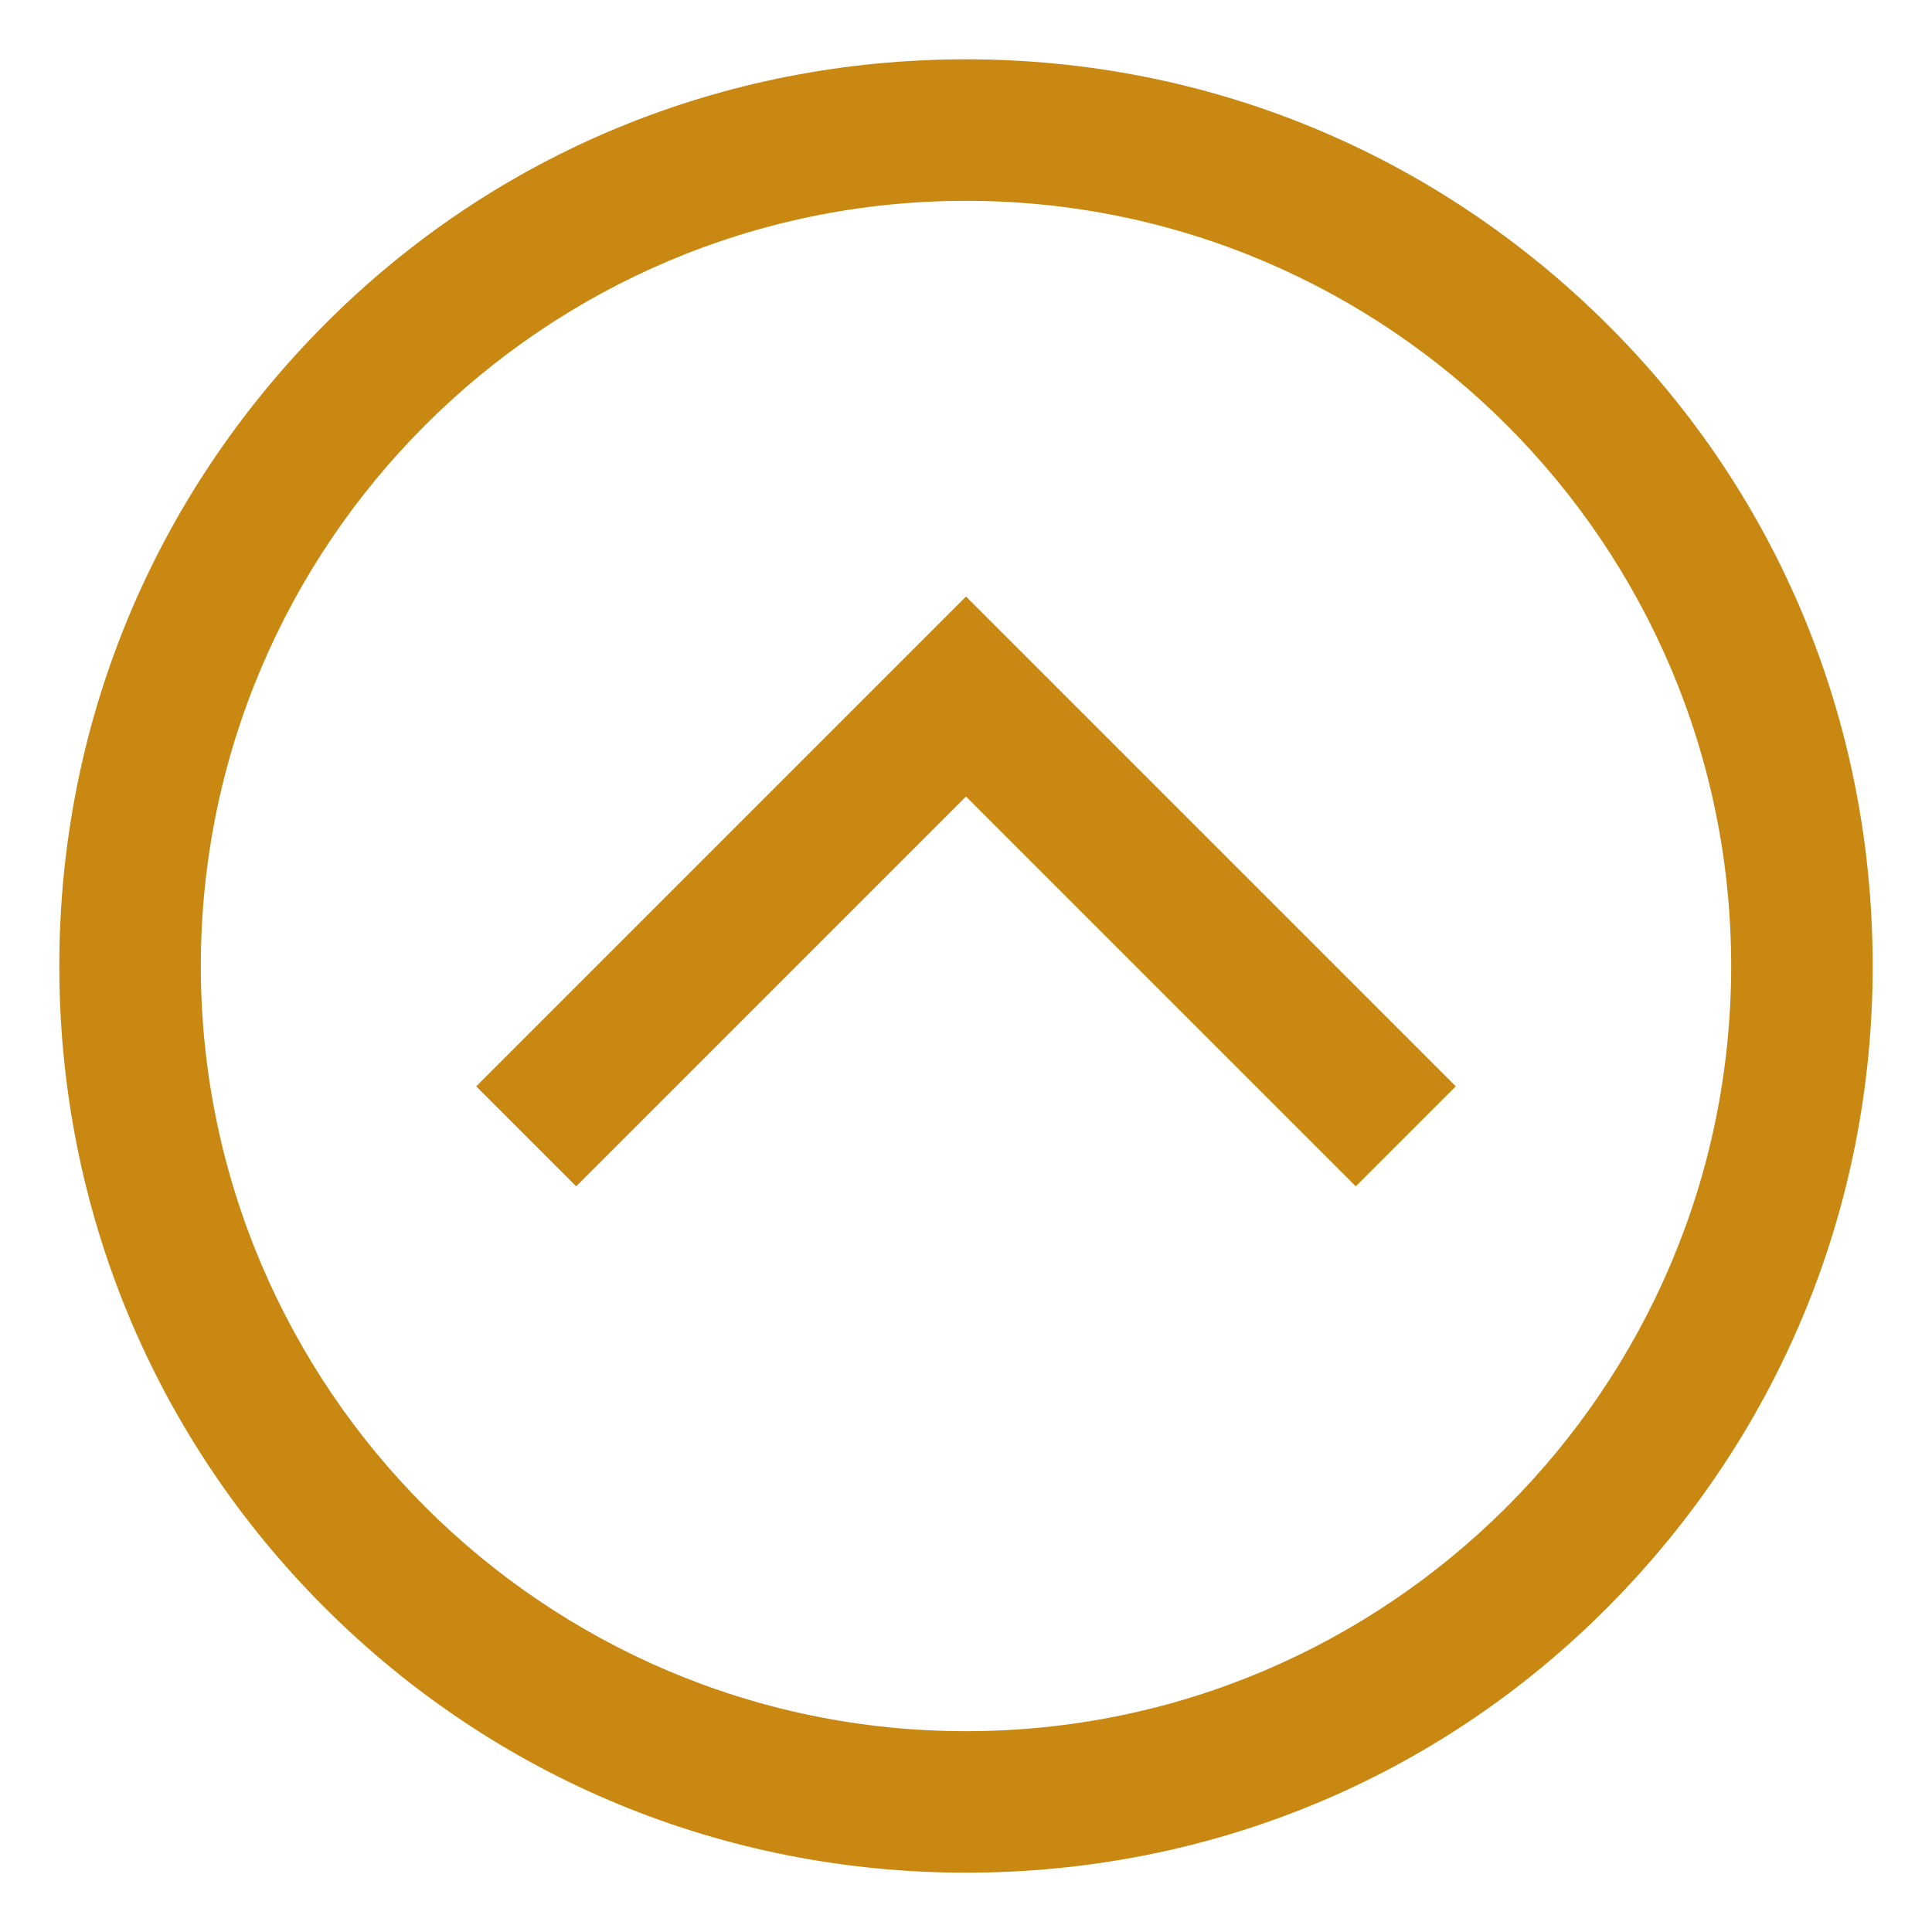
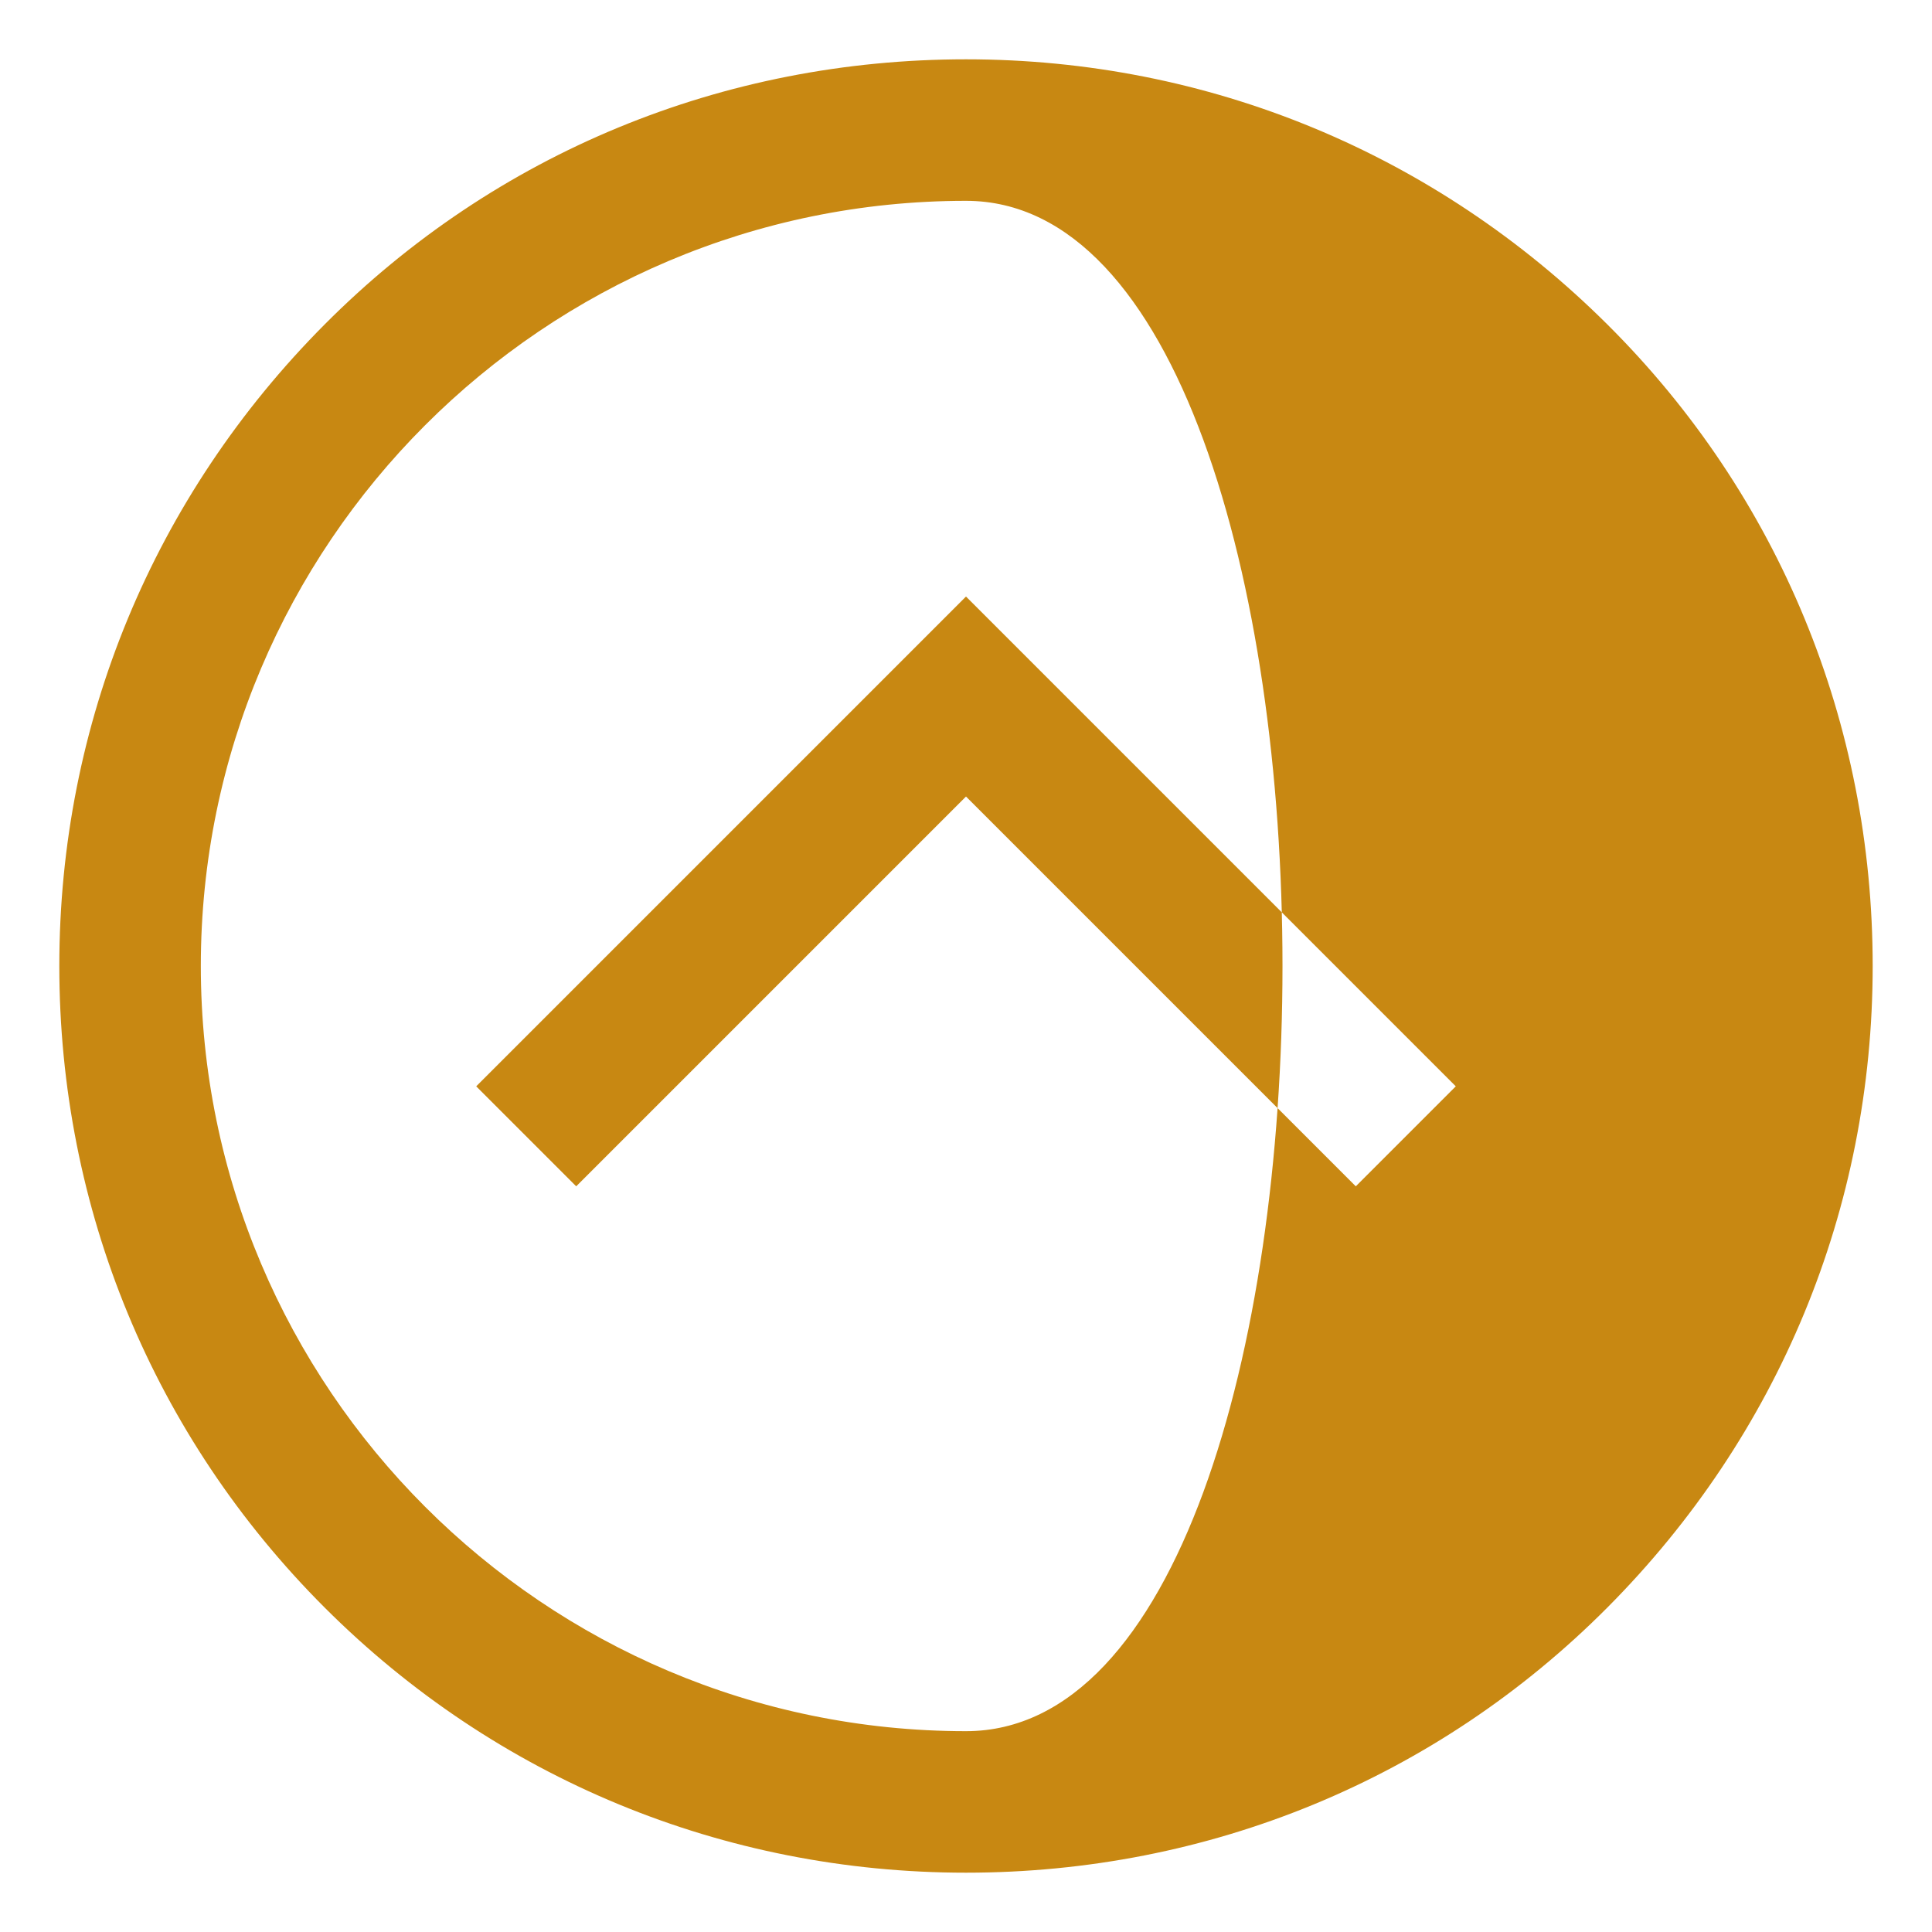
<svg xmlns="http://www.w3.org/2000/svg" version="1.1" id="Layer_1" x="0px" y="0px" viewBox="0 0 228 228" style="enable-background:new 0 0 228 228;" xml:space="preserve">
  <style type="text/css">
	.st0{fill:#C88812;}
</style>
-   <path class="st0" d="M221,114c0,28.6-11.1,55.4-31.3,75.7S142.6,221,114,221s-55.5-11.1-75.7-31.3S7,142.6,7,114  s11.1-55.4,31.3-75.7S85.4,7,114,7s55.4,11.1,75.7,31.3S221,85.4,221,114z M23.7,114c0,49.8,40.5,90.3,90.3,90.3  s90.3-40.5,90.3-90.3S163.8,23.7,114,23.7S23.7,64.2,23.7,114z M114,70.4l-57.8,57.8L68,140l46-46l46,46l11.8-11.8L114,70.4z" />
+   <path class="st0" d="M221,114c0,28.6-11.1,55.4-31.3,75.7S142.6,221,114,221s-55.5-11.1-75.7-31.3S7,142.6,7,114  s11.1-55.4,31.3-75.7S85.4,7,114,7s55.4,11.1,75.7,31.3S221,85.4,221,114z M23.7,114c0,49.8,40.5,90.3,90.3,90.3  S163.8,23.7,114,23.7S23.7,64.2,23.7,114z M114,70.4l-57.8,57.8L68,140l46-46l46,46l11.8-11.8L114,70.4z" />
</svg>